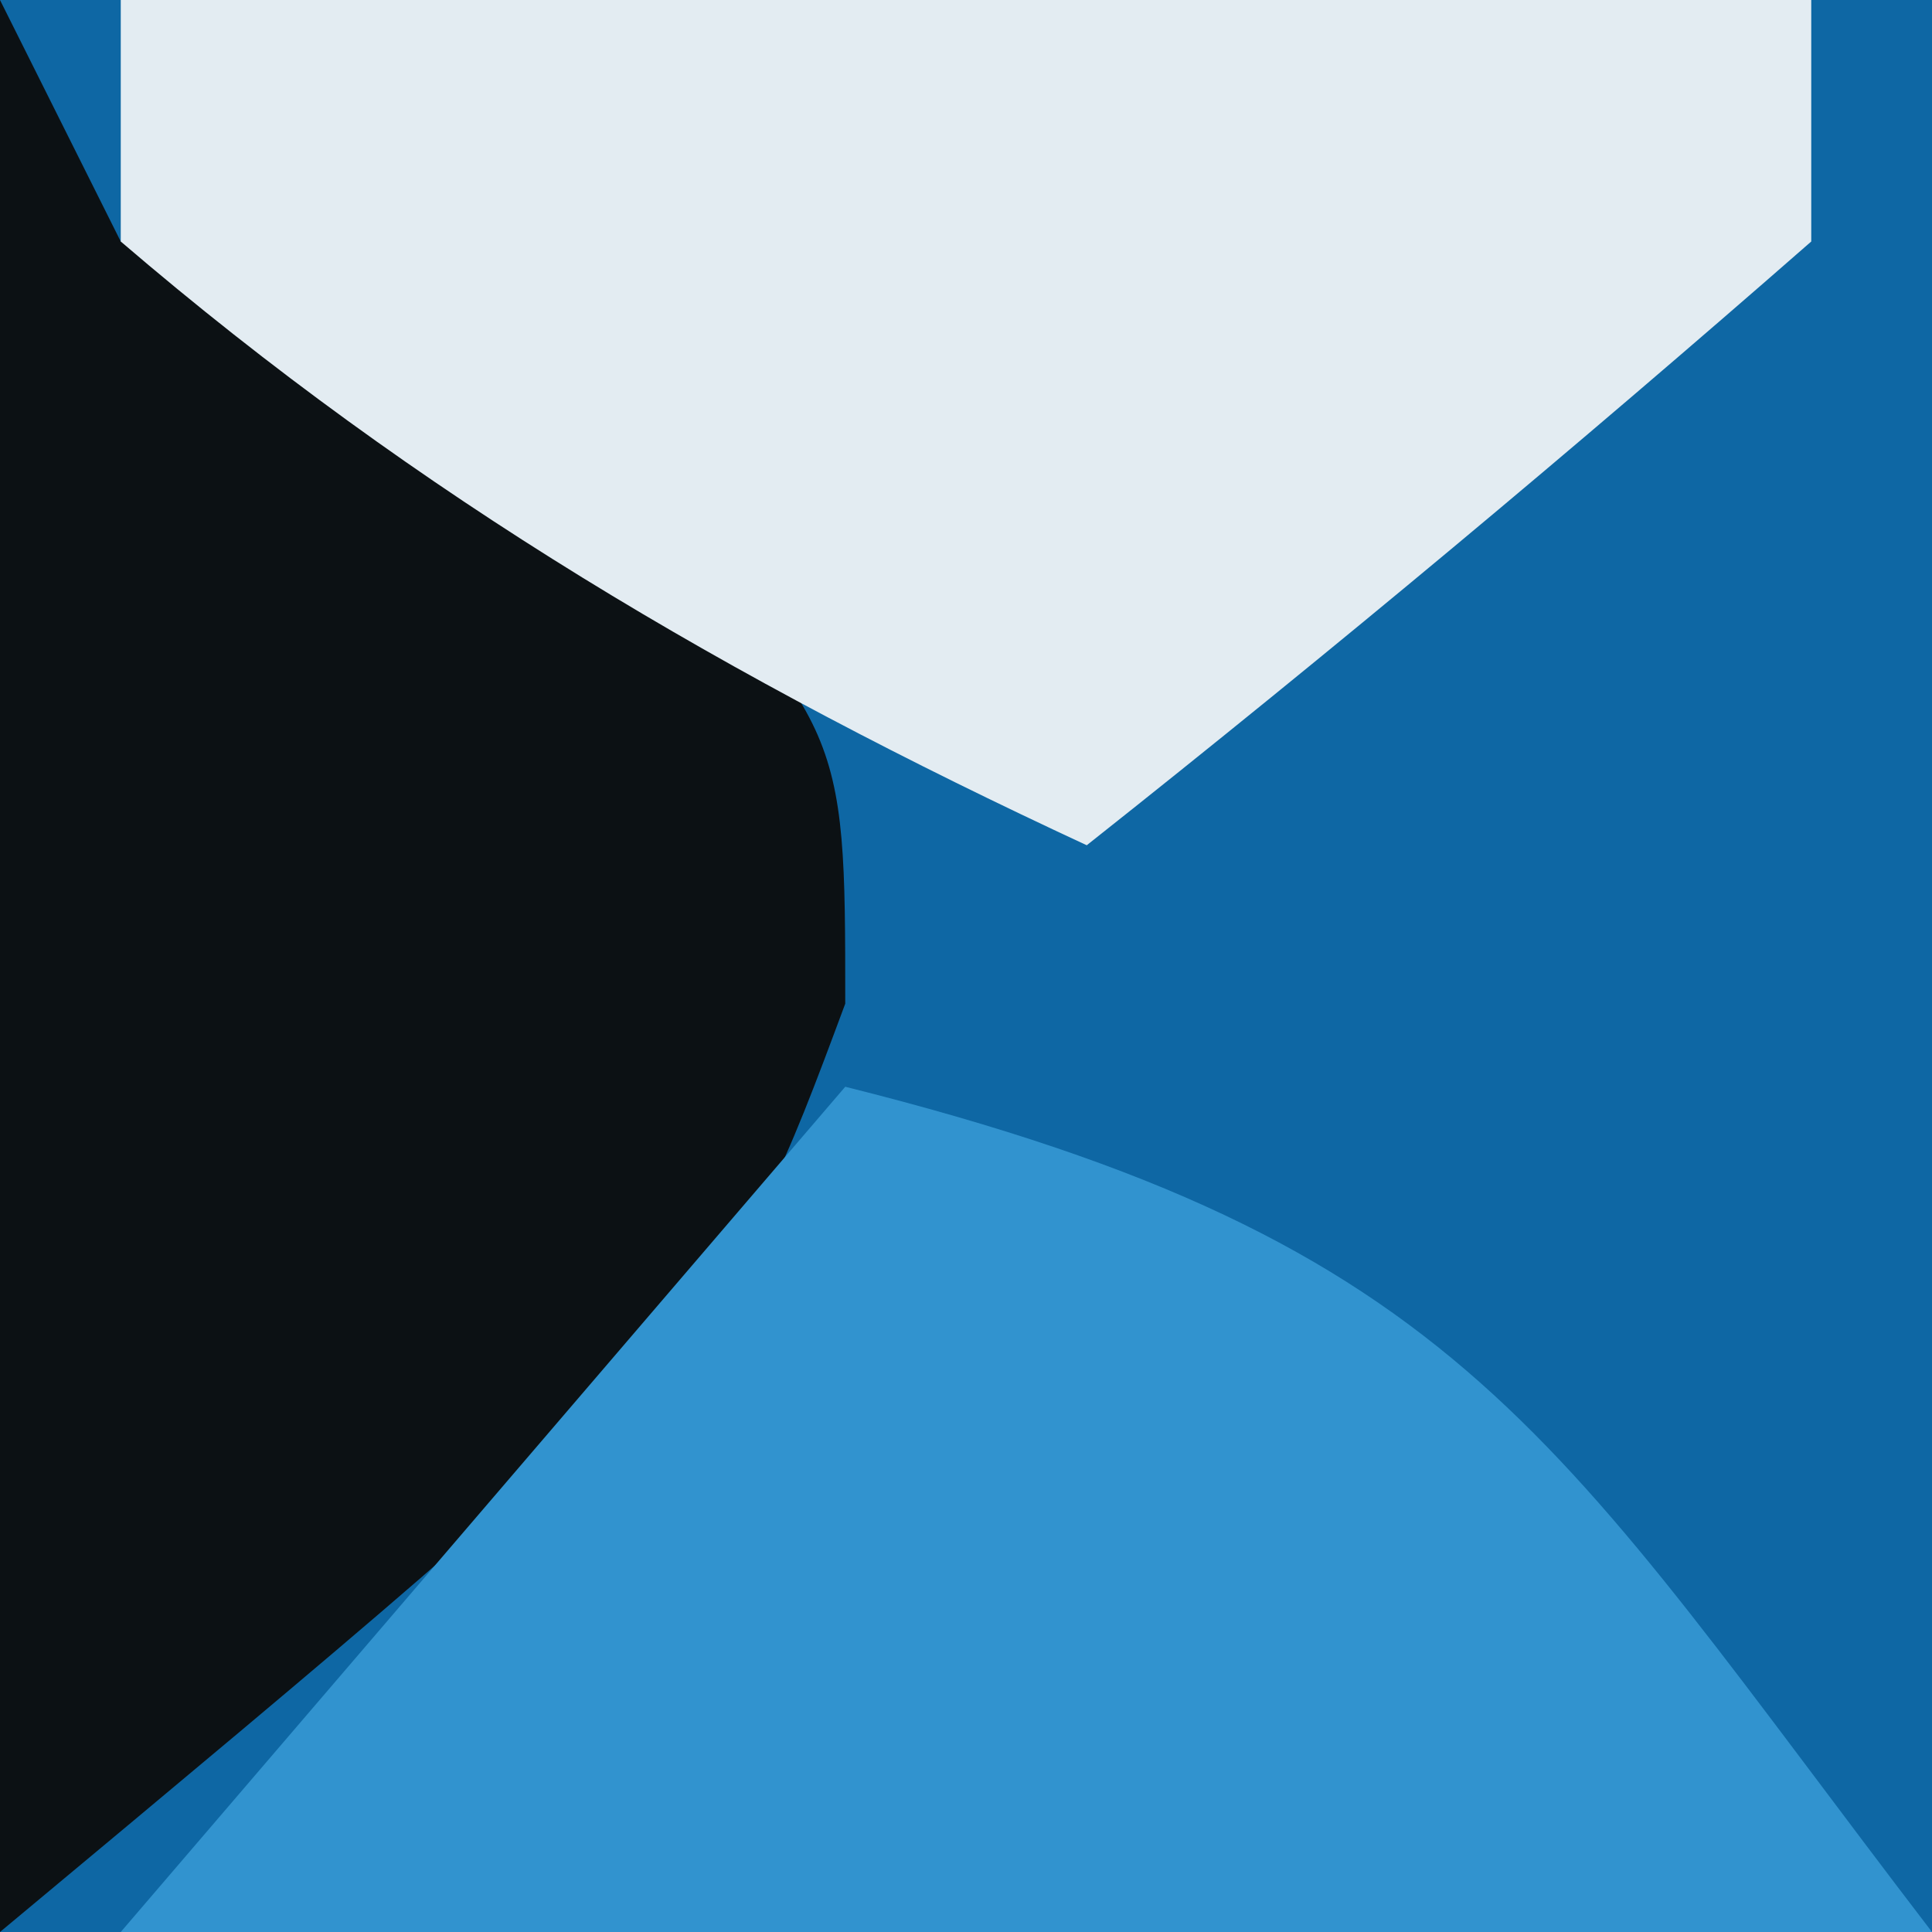
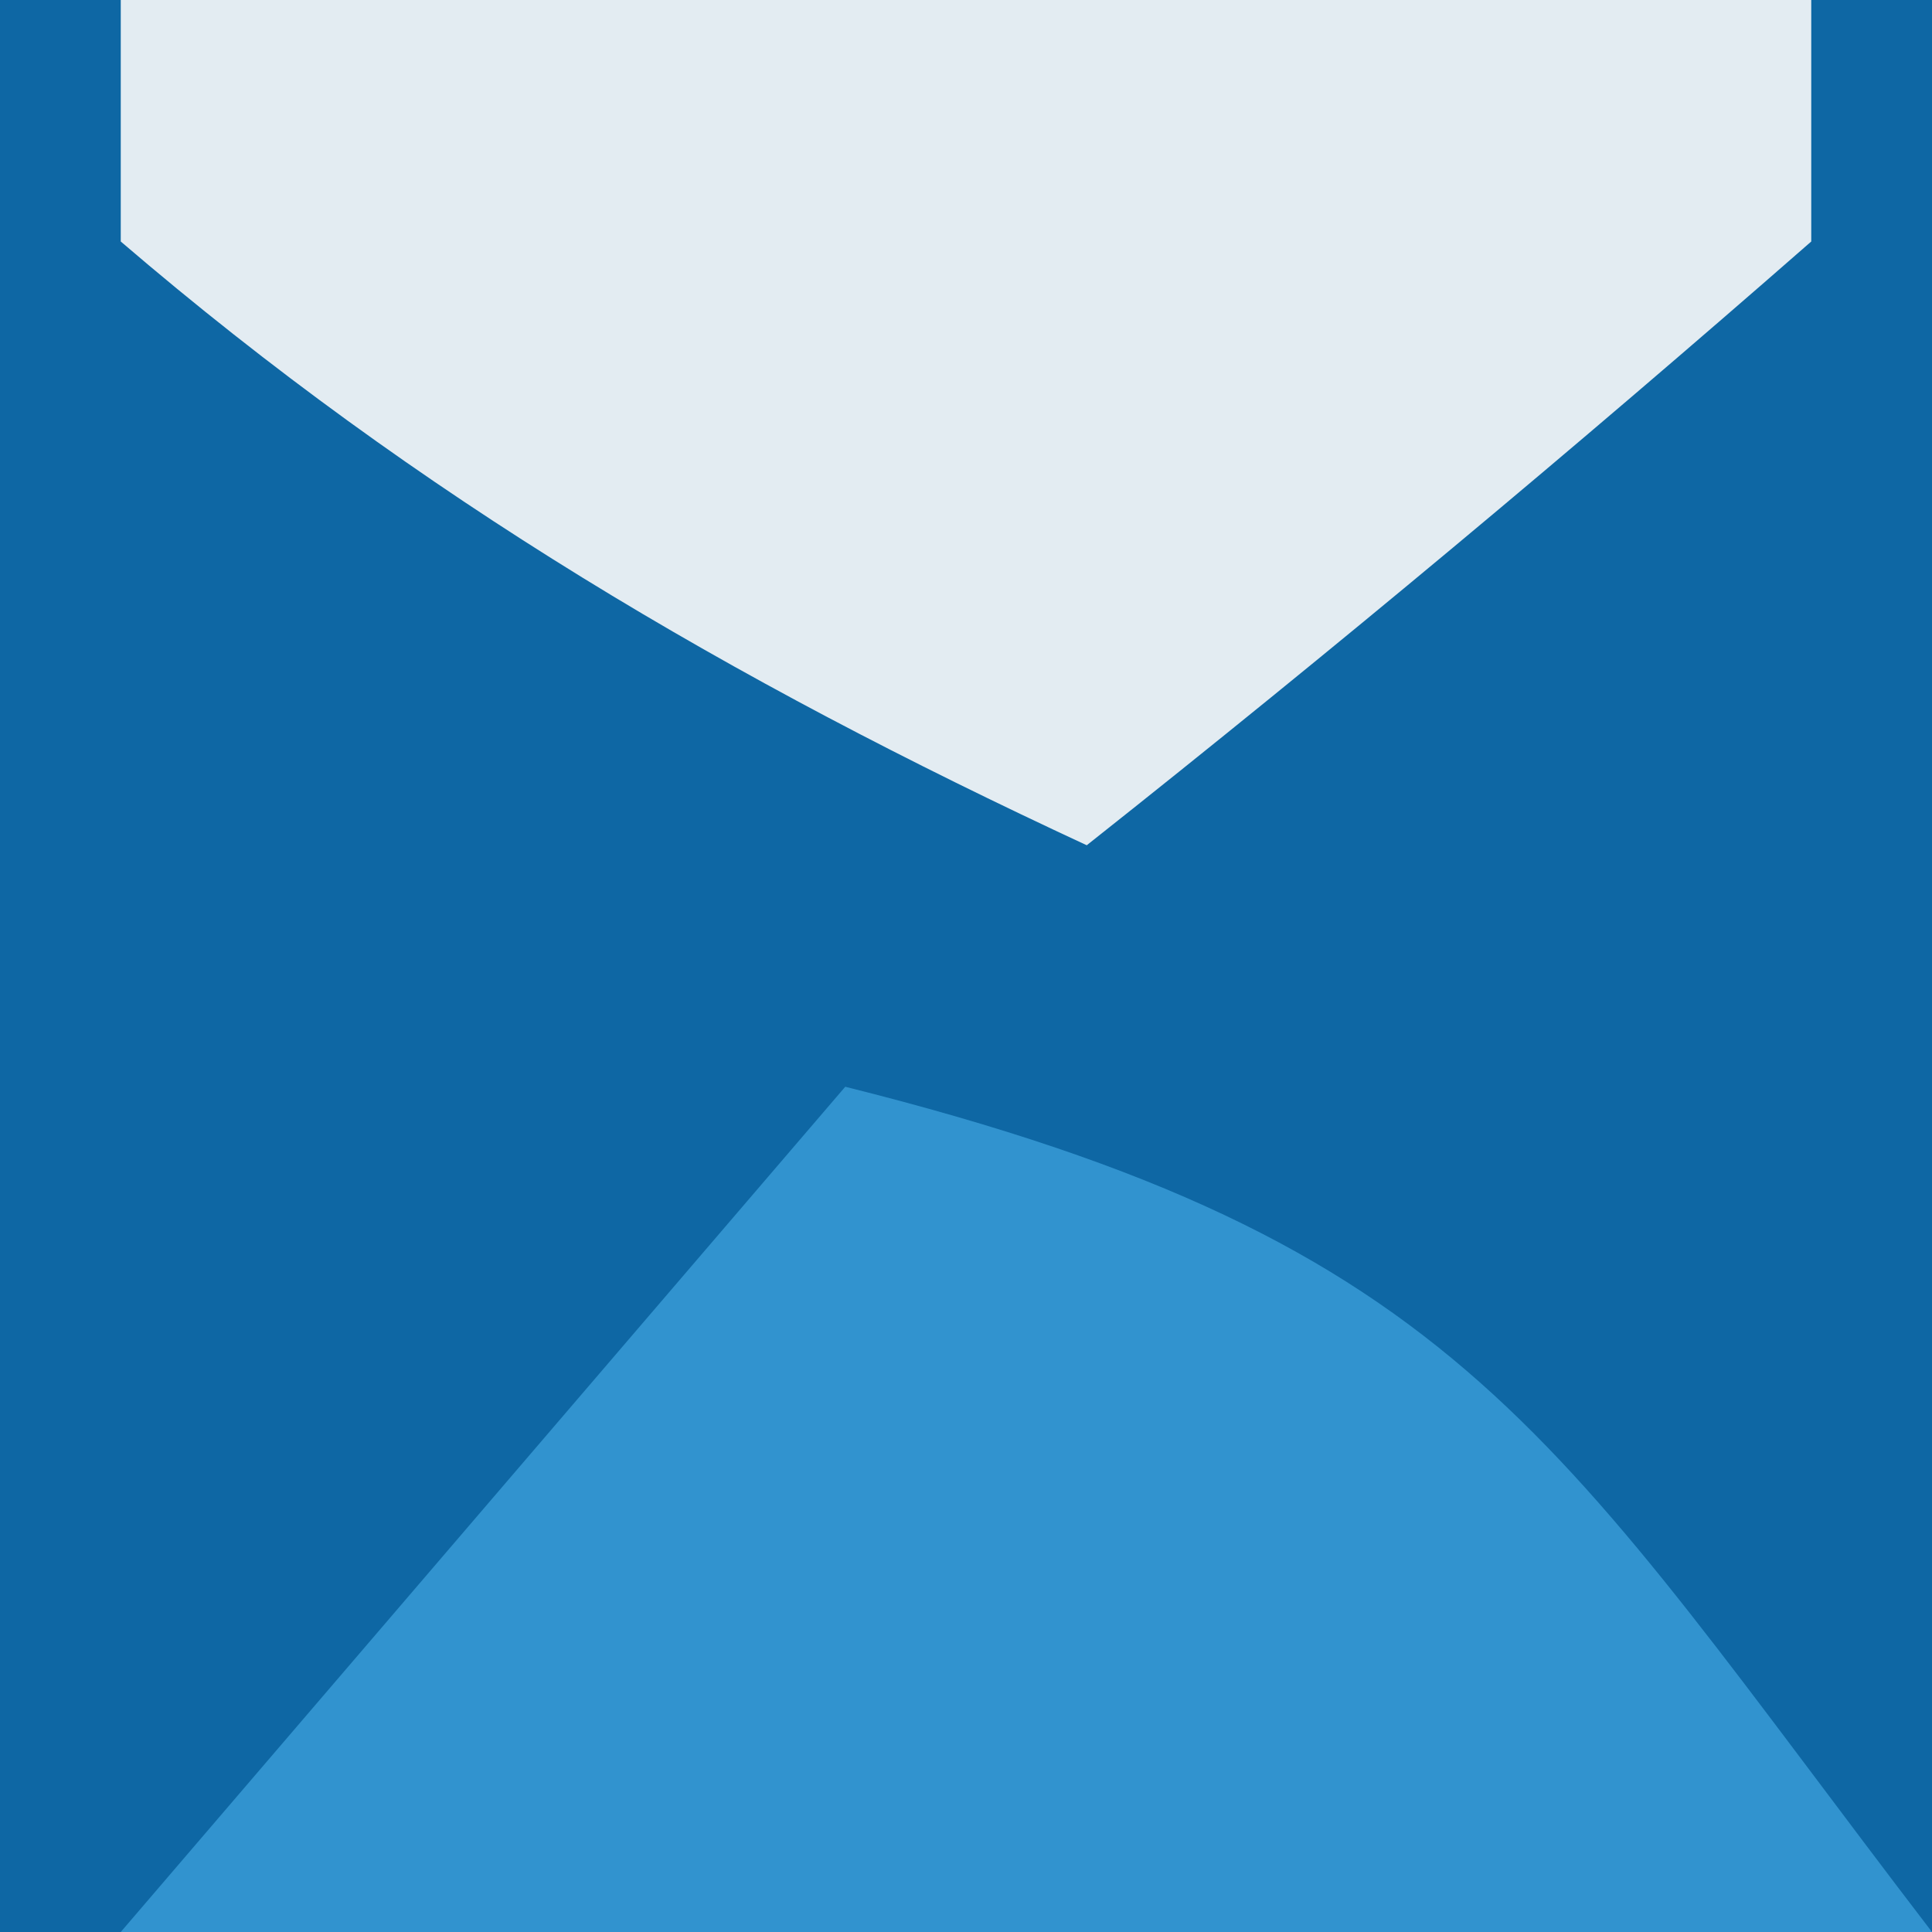
<svg xmlns="http://www.w3.org/2000/svg" version="1.1" width="16" height="16">
  <rect width="100%" height="100%" fill="#333333" stroke="none" />
  <path d="M0 0 C5.28 0 10.56 0 16 0 C16 5.28 16 10.56 16 16 C10.72 16 5.44 16 0 16 C0 10.72 0 5.44 0 0 Z " fill="#0E67A4" transform="translate(0,0)" />
-   <path d="M0 0 C0.33 0.66 0.66 1.32 1 2 C2.325 2.684 3.659 3.35 5 4 C7 6 7 6 7 8.312 C6 11 6 11 0 16 C0 10.72 0 5.44 0 0 Z " fill="#0C1114" transform="translate(0,0)" />
  <path d="M0 0 C5.149 1.287 5.865 2.907 9 7 C4.05 7 -0.9 7 -6 7 C-4.02 4.69 -2.04 2.38 0 0 Z " fill="#3193CF" transform="translate(7,9)" />
  <path d="M0 0 C4.62 0 9.24 0 14 0 C14 0.66 14 1.32 14 2 C12.041 3.714 10.041 5.384 8 7 C5.05 5.631 2.475 4.122 0 2 C0 1.34 0 0.68 0 0 Z " fill="#E3ECF2" transform="translate(1,0)" />
</svg>